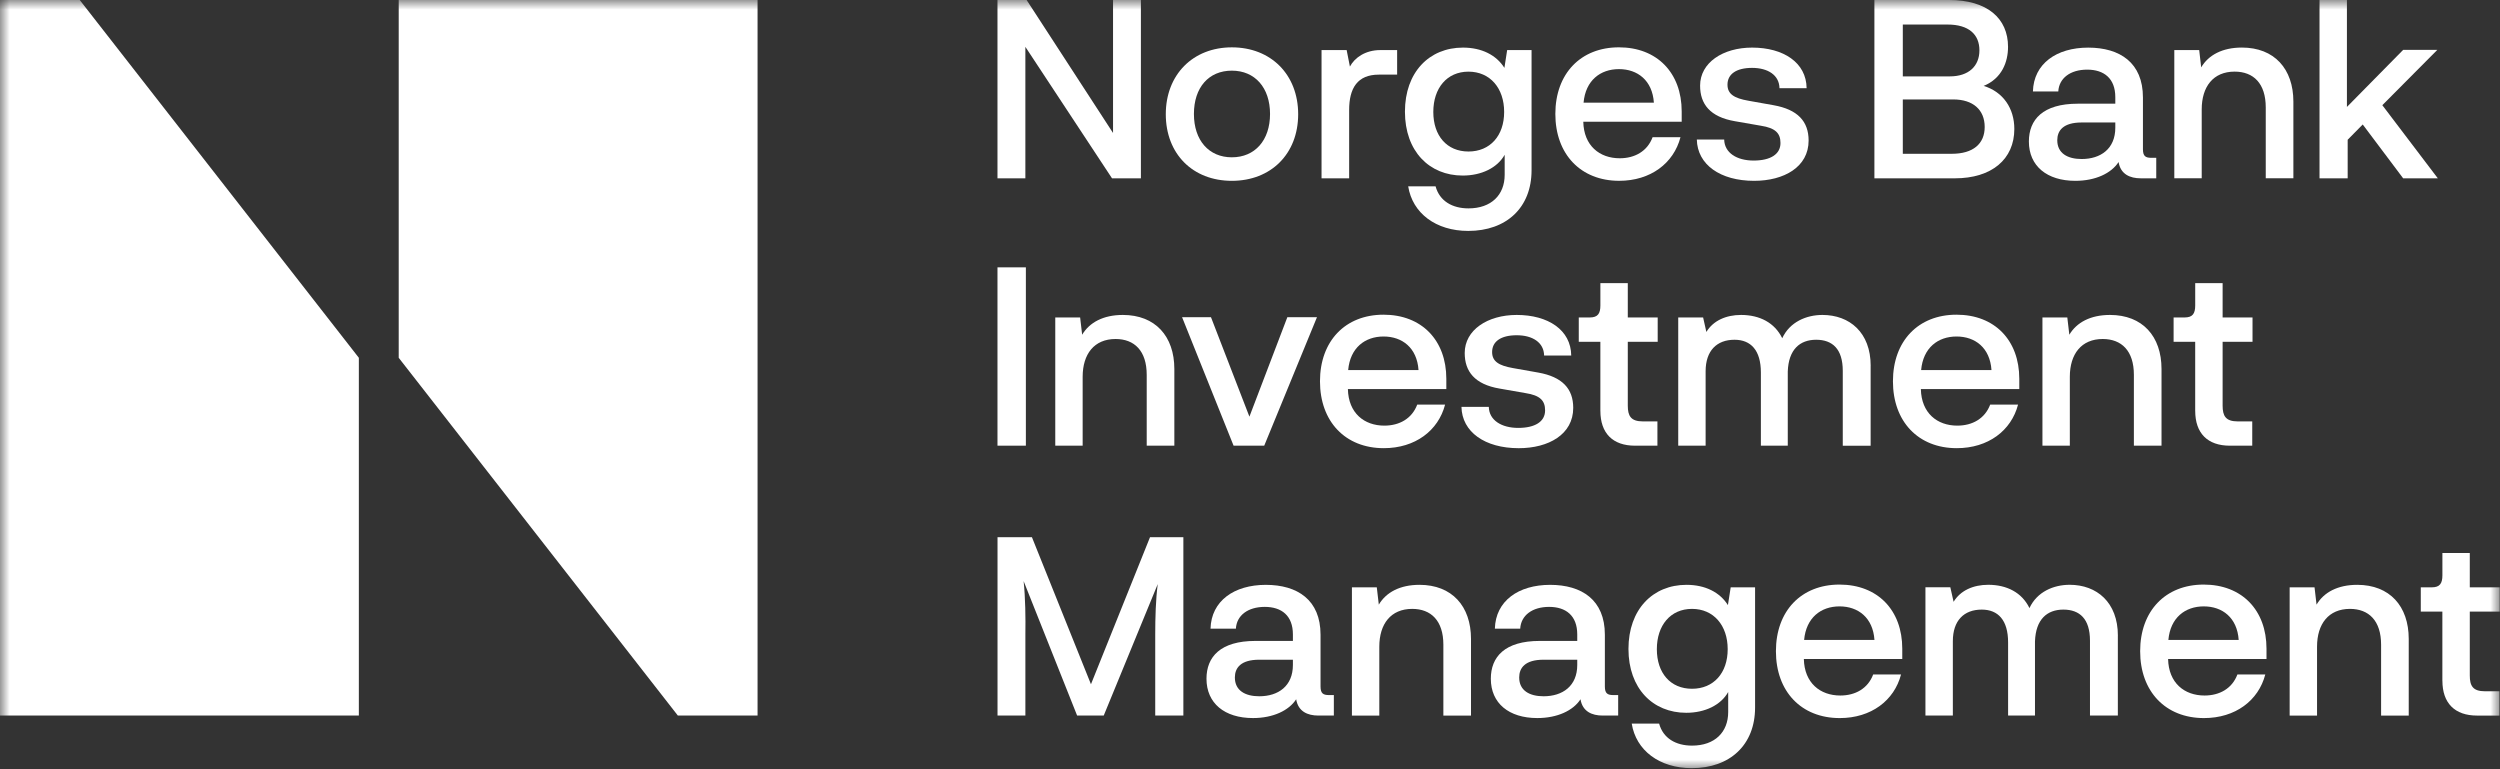
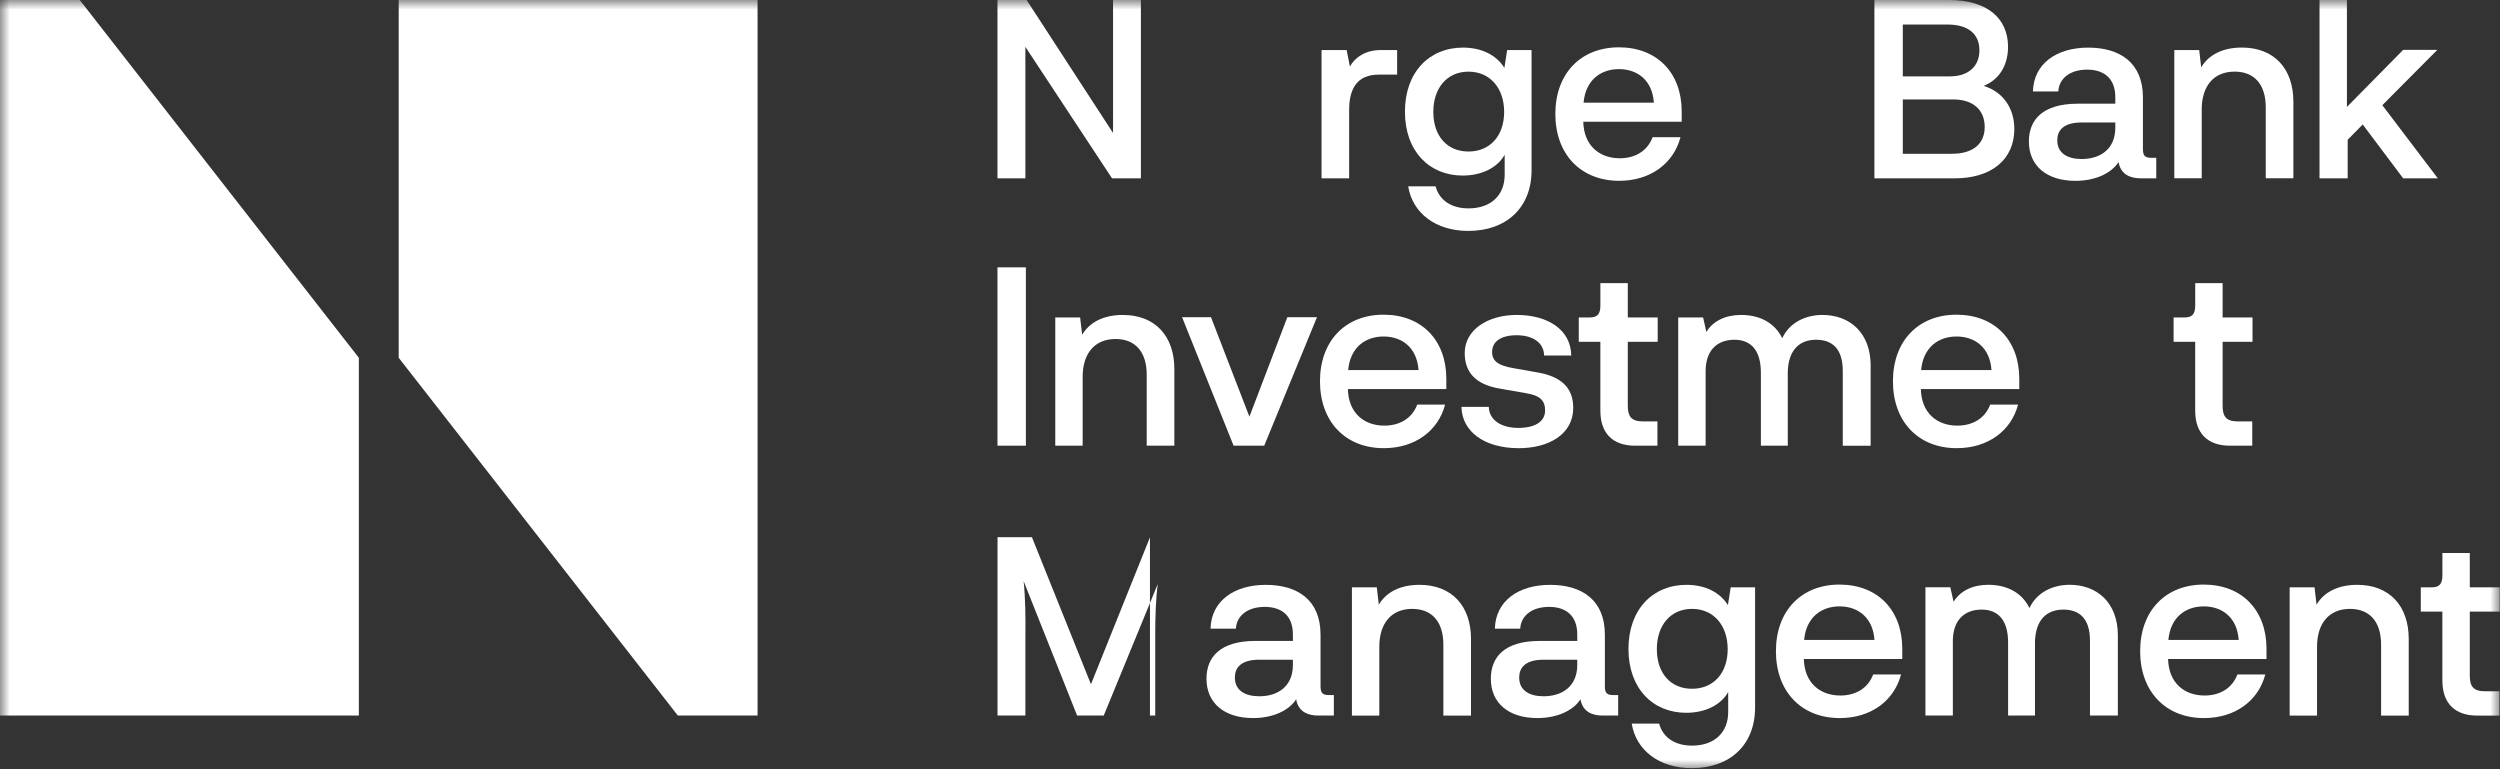
<svg xmlns="http://www.w3.org/2000/svg" width="130" height="40" viewBox="0 0 130 40" fill="none">
  <rect x="0" y="0" width="130" height="40" fill="#333333" stroke="none" />
  <g clip-path="url(#clip0_273_148)">
    <mask id="mask0_273_148" style="mask-type:luminance" maskUnits="userSpaceOnUse" x="0" y="0" width="130" height="40">
      <path d="M130 0H0V40H130V0Z" fill="white" />
    </mask>
    <g mask="url(#mask0_273_148)">
      <path d="M39.393 37.209V0H20.733V18.605L35.248 37.209H39.393Z" fill="white" />
      <path d="M0 0V37.209H18.66V18.605L4.146 0H0Z" fill="white" />
      <path d="M51.869 0H53.384L57.878 6.915V0H59.327V9.273H57.825L53.319 2.436V9.273H51.869V0Z" fill="white" />
-       <path d="M64.056 2.462C66.093 2.462 67.505 3.882 67.505 5.939C67.505 7.997 66.095 9.403 64.056 9.403C62.017 9.403 60.621 7.997 60.621 5.939C60.621 3.882 62.032 2.462 64.056 2.462ZM64.056 8.18C65.258 8.18 66.042 7.294 66.042 5.927C66.042 4.56 65.258 3.674 64.056 3.674C62.854 3.674 62.084 4.547 62.084 5.927C62.084 7.307 62.868 8.18 64.056 8.18Z" fill="white" />
      <path d="M72.651 2.605V3.881H71.698C70.587 3.881 70.156 4.585 70.156 5.717V9.272H68.72V2.604H70.026L70.195 3.462C70.444 2.994 71.005 2.604 71.775 2.604H72.651V2.605Z" fill="white" />
      <path d="M79.641 2.605V8.856C79.641 10.797 78.334 12.008 76.349 12.008C74.663 12.008 73.448 11.084 73.226 9.69H74.65C74.859 10.459 75.526 10.836 76.361 10.836C77.549 10.836 78.243 10.132 78.243 9.09V8.048C77.863 8.726 77.041 9.129 76.061 9.129C74.324 9.129 73.057 7.865 73.057 5.808C73.057 3.751 74.324 2.475 76.073 2.475C77.053 2.475 77.81 2.865 78.229 3.529L78.372 2.605H79.639H79.641ZM78.216 5.822C78.216 4.585 77.485 3.726 76.361 3.726C75.237 3.726 74.532 4.585 74.532 5.822C74.532 7.059 75.238 7.879 76.361 7.879C77.484 7.879 78.216 7.059 78.216 5.822Z" fill="white" />
      <path d="M87.451 6.329H82.331C82.357 7.579 83.18 8.23 84.225 8.23C85.009 8.23 85.662 7.866 85.935 7.135H87.385C87.032 8.49 85.83 9.402 84.197 9.402C82.199 9.402 80.878 8.022 80.878 5.925C80.878 3.827 82.197 2.461 84.183 2.461C86.169 2.461 87.448 3.79 87.448 5.794V6.328L87.451 6.329ZM82.345 5.34H86.002C85.924 4.18 85.153 3.594 84.186 3.594C83.219 3.594 82.449 4.18 82.345 5.34Z" fill="white" />
-       <path d="M89.658 7.254C89.67 7.944 90.311 8.349 91.186 8.349C92.062 8.349 92.585 8.023 92.585 7.437C92.585 6.929 92.323 6.656 91.566 6.538L90.221 6.304C88.915 6.082 88.405 5.405 88.405 4.454C88.405 3.256 89.593 2.475 91.109 2.475C92.742 2.475 93.93 3.256 93.944 4.585H92.533C92.521 3.907 91.933 3.53 91.109 3.53C90.285 3.53 89.829 3.856 89.829 4.403C89.829 4.885 90.168 5.107 90.913 5.237L92.231 5.472C93.472 5.693 94.048 6.306 94.048 7.307C94.048 8.687 92.768 9.403 91.213 9.403C89.45 9.403 88.261 8.557 88.235 7.254H89.659H89.658Z" fill="white" />
      <path d="M104.745 6.707C104.745 8.282 103.569 9.273 101.649 9.273H97.469V0H101.349C103.334 0 104.418 0.95 104.418 2.436C104.418 3.217 104.104 4.076 103.151 4.467C104.169 4.78 104.745 5.639 104.745 6.707ZM101.271 1.276H98.946V3.972H101.389C102.369 3.972 102.93 3.439 102.93 2.617C102.93 1.795 102.381 1.276 101.271 1.276ZM103.204 6.603C103.204 5.704 102.59 5.171 101.571 5.171H98.946V7.997H101.493C102.604 7.997 103.204 7.476 103.204 6.603Z" fill="white" />
      <path d="M112.125 8.204V9.272H111.315C110.766 9.272 110.27 9.065 110.166 8.426C109.786 9.012 108.964 9.403 107.919 9.403C106.443 9.403 105.502 8.634 105.502 7.358C105.502 6.224 106.221 5.392 108.049 5.392H109.996V5.054C109.996 4.077 109.408 3.621 108.533 3.621C107.657 3.621 107.07 4.065 107.031 4.755H105.712C105.751 3.31 106.941 2.476 108.586 2.476C110.231 2.476 111.433 3.257 111.433 5.068V7.764C111.433 8.128 111.576 8.207 111.878 8.207H112.127L112.125 8.204ZM109.996 6.369H108.245C107.278 6.369 106.978 6.798 106.978 7.293C106.978 7.97 107.513 8.269 108.245 8.269C109.237 8.269 109.996 7.736 109.996 6.641V6.369Z" fill="white" />
      <path d="M119.256 5.287V9.271H117.819V5.586C117.819 4.336 117.179 3.724 116.199 3.724C115.089 3.724 114.489 4.505 114.489 5.69V9.271H113.064V2.603H114.358L114.462 3.502C114.842 2.863 115.56 2.473 116.579 2.473C118.264 2.473 119.256 3.58 119.256 5.285V5.287Z" fill="white" />
      <path d="M120.615 0H122.04V5.561L124.966 2.592H126.742L123.881 5.47L126.767 9.273H124.965L122.862 6.473L122.079 7.267V9.273H120.615V0Z" fill="white" />
      <path d="M53.345 23.175H51.869V13.902H53.345V23.175Z" fill="white" />
      <path d="M61.066 19.191V23.175H59.629V19.49C59.629 18.241 58.988 17.628 58.009 17.628C56.898 17.628 56.298 18.41 56.298 19.594V23.175H54.874V16.507H56.167L56.272 17.406C56.651 16.768 57.37 16.377 58.388 16.377C60.074 16.377 61.066 17.484 61.066 19.189V19.191Z" fill="white" />
      <path d="M64.97 21.665L66.942 16.494H68.483L65.74 23.175H64.146L61.468 16.494H62.971L64.969 21.665H64.97Z" fill="white" />
      <path d="M75.212 20.233H70.091C70.118 21.482 70.94 22.133 71.985 22.133C72.769 22.133 73.422 21.769 73.696 21.039H75.145C74.792 22.394 73.59 23.305 71.957 23.305C69.959 23.305 68.639 21.925 68.639 19.828C68.639 17.73 69.957 16.364 71.943 16.364C73.929 16.364 75.209 17.693 75.209 19.698V20.231L75.212 20.233ZM70.105 19.243H73.763C73.685 18.084 72.914 17.498 71.946 17.498C70.979 17.498 70.209 18.084 70.105 19.243Z" fill="white" />
      <path d="M77.418 21.157C77.431 21.847 78.072 22.251 78.947 22.251C79.823 22.251 80.345 21.926 80.345 21.34C80.345 20.831 80.084 20.558 79.326 20.441L77.981 20.206C76.675 19.985 76.165 19.307 76.165 18.357C76.165 17.158 77.353 16.377 78.869 16.377C80.502 16.377 81.69 17.158 81.704 18.487H80.294C80.281 17.809 79.694 17.433 78.869 17.433C78.045 17.433 77.59 17.758 77.59 18.306C77.59 18.788 77.928 19.009 78.673 19.14L79.992 19.374C81.233 19.596 81.808 20.208 81.808 21.209C81.808 22.589 80.528 23.306 78.974 23.306C77.21 23.306 76.022 22.459 75.996 21.157H77.42H77.418Z" fill="white" />
      <path d="M83.219 21.366V17.772H82.096V16.508H82.671C83.09 16.508 83.22 16.3 83.22 15.883V14.724H84.645V16.508H86.2V17.772H84.645V21.093C84.645 21.626 84.802 21.913 85.428 21.913H86.186V23.176H85.022C83.859 23.176 83.22 22.525 83.22 21.366H83.219Z" fill="white" />
      <path d="M97.273 19.022V23.177H95.824V19.282C95.824 18.149 95.289 17.667 94.44 17.667C93.591 17.667 93.003 18.175 92.964 19.321V23.175H91.566V19.372C91.566 18.213 91.043 17.667 90.195 17.667C89.268 17.667 88.692 18.241 88.692 19.307V23.175H87.268V16.507H88.562L88.731 17.262C89.084 16.676 89.75 16.377 90.534 16.377C91.501 16.377 92.284 16.78 92.676 17.588C93.068 16.741 93.93 16.377 94.766 16.377C96.177 16.377 97.275 17.289 97.275 19.02L97.273 19.022Z" fill="white" />
      <path d="M105.006 20.233H99.885C99.912 21.482 100.734 22.133 101.779 22.133C102.563 22.133 103.216 21.769 103.49 21.039H104.939C104.586 22.394 103.384 23.305 101.751 23.305C99.753 23.305 98.433 21.925 98.433 19.828C98.433 17.73 99.752 16.364 101.737 16.364C103.723 16.364 105.003 17.693 105.003 19.698V20.231L105.006 20.233ZM99.899 19.243H103.557C103.479 18.084 102.708 17.498 101.741 17.498C100.773 17.498 100.004 18.084 99.899 19.243Z" fill="white" />
-       <path d="M112.399 19.191V23.175H110.962V19.49C110.962 18.241 110.321 17.628 109.341 17.628C108.231 17.628 107.631 18.41 107.631 19.594V23.175H106.207V16.507H107.5L107.605 17.406C107.984 16.768 108.702 16.377 109.721 16.377C111.407 16.377 112.399 17.484 112.399 19.189V19.191Z" fill="white" />
      <path d="M114.15 21.366V17.772H113.027V16.508H113.602C114.021 16.508 114.151 16.3 114.151 15.883V14.724H115.576V16.508H117.131V17.772H115.576V21.093C115.576 21.626 115.733 21.913 116.359 21.913H117.117V23.176H115.953C114.79 23.176 114.151 22.525 114.151 21.366H114.15Z" fill="white" />
-       <path d="M59.798 27.936H61.535V37.209H60.072V32.977C60.072 32.13 60.099 31.154 60.203 30.372L57.394 37.209H56.01L53.228 30.216C53.32 31.088 53.333 32.13 53.32 32.977V37.209H51.871V27.936H53.661L56.73 35.581L59.8 27.936H59.798Z" fill="white" />
+       <path d="M59.798 27.936V37.209H60.072V32.977C60.072 32.13 60.099 31.154 60.203 30.372L57.394 37.209H56.01L53.228 30.216C53.32 31.088 53.333 32.13 53.32 32.977V37.209H51.871V27.936H53.661L56.73 35.581L59.8 27.936H59.798Z" fill="white" />
      <path d="M69.36 36.141V37.209H68.55C68.001 37.209 67.505 37.001 67.401 36.362C67.022 36.949 66.199 37.339 65.154 37.339C63.678 37.339 62.737 36.57 62.737 35.294C62.737 34.161 63.456 33.328 65.285 33.328H67.231V32.99C67.231 32.014 66.644 31.558 65.768 31.558C64.893 31.558 64.305 32.001 64.266 32.691H62.947C62.986 31.246 64.176 30.412 65.821 30.412C67.466 30.412 68.668 31.194 68.668 33.004V35.7C68.668 36.065 68.811 36.144 69.113 36.144H69.362L69.36 36.141ZM67.231 34.305H65.481C64.513 34.305 64.213 34.735 64.213 35.229C64.213 35.907 64.748 36.206 65.481 36.206C66.473 36.206 67.231 35.673 67.231 34.578V34.305Z" fill="white" />
      <path d="M76.492 33.225V37.21H75.055V33.524C75.055 32.275 74.414 31.662 73.434 31.662C72.324 31.662 71.724 32.444 71.724 33.628V37.21H70.3V30.541H71.593L71.698 31.441C72.077 30.802 72.795 30.411 73.814 30.411C75.5 30.411 76.492 31.518 76.492 33.224V33.225Z" fill="white" />
      <path d="M84.145 36.141V37.209H83.335C82.786 37.209 82.29 37.001 82.186 36.362C81.807 36.949 80.984 37.339 79.939 37.339C78.463 37.339 77.523 36.57 77.523 35.294C77.523 34.161 78.241 33.328 80.07 33.328H82.017V32.99C82.017 32.014 81.429 31.558 80.553 31.558C79.678 31.558 79.09 32.001 79.051 32.691H77.733C77.771 31.246 78.961 30.412 80.606 30.412C82.251 30.412 83.453 31.194 83.453 33.004V35.7C83.453 36.065 83.597 36.144 83.898 36.144H84.147L84.145 36.141ZM82.017 34.305H80.266C79.298 34.305 78.998 34.735 78.998 35.229C78.998 35.907 79.533 36.206 80.266 36.206C81.258 36.206 82.017 35.673 82.017 34.578V34.305Z" fill="white" />
      <path d="M91.264 30.541V36.792C91.264 38.734 89.958 39.944 87.972 39.944C86.287 39.944 85.072 39.02 84.85 37.627H86.274C86.483 38.396 87.15 38.772 87.985 38.772C89.173 38.772 89.866 38.069 89.866 37.027V35.985C89.487 36.662 88.664 37.065 87.685 37.065C85.948 37.065 84.68 35.802 84.68 33.745C84.68 31.687 85.948 30.411 87.697 30.411C88.677 30.411 89.434 30.802 89.852 31.465L89.996 30.541H91.263H91.264ZM89.84 33.758C89.84 32.521 89.109 31.662 87.985 31.662C86.861 31.662 86.156 32.521 86.156 33.758C86.156 34.996 86.862 35.816 87.985 35.816C89.108 35.816 89.84 34.996 89.84 33.758Z" fill="white" />
      <path d="M98.921 34.267H93.8C93.827 35.516 94.65 36.167 95.695 36.167C96.478 36.167 97.131 35.803 97.405 35.073H98.854C98.501 36.428 97.299 37.34 95.667 37.34C93.668 37.34 92.348 35.96 92.348 33.862C92.348 31.764 93.667 30.398 95.653 30.398C97.638 30.398 98.918 31.727 98.918 33.732V34.265L98.921 34.267ZM93.814 33.278H97.472C97.394 32.118 96.623 31.532 95.656 31.532C94.689 31.532 93.919 32.118 93.814 33.278Z" fill="white" />
      <path d="M110.128 33.054V37.209H108.679V33.315C108.679 32.181 108.144 31.699 107.295 31.699C106.446 31.699 105.858 32.208 105.819 33.353V37.208H104.421V33.404C104.421 32.245 103.899 31.699 103.05 31.699C102.123 31.699 101.548 32.273 101.548 33.339V37.208H100.123V30.539H101.417L101.587 31.294C101.94 30.708 102.605 30.409 103.389 30.409C104.356 30.409 105.14 30.812 105.532 31.62C105.924 30.773 106.785 30.409 107.622 30.409C109.032 30.409 110.13 31.321 110.13 33.053L110.128 33.054Z" fill="white" />
      <path d="M117.861 34.267H112.741C112.767 35.516 113.59 36.167 114.635 36.167C115.418 36.167 116.072 35.803 116.345 35.073H117.795C117.442 36.428 116.24 37.34 114.607 37.34C112.609 37.34 111.288 35.96 111.288 33.862C111.288 31.764 112.607 30.398 114.593 30.398C116.579 30.398 117.858 31.727 117.858 33.732V34.265L117.861 34.267ZM112.755 33.278H116.412C116.334 32.118 115.563 31.532 114.596 31.532C113.629 31.532 112.859 32.118 112.755 33.278Z" fill="white" />
      <path d="M125.254 33.225V37.21H123.817V33.524C123.817 32.275 123.177 31.662 122.197 31.662C121.087 31.662 120.486 32.444 120.486 33.628V37.21H119.062V30.541H120.356L120.46 31.441C120.839 30.802 121.558 30.411 122.576 30.411C124.262 30.411 125.254 31.518 125.254 33.224V33.225Z" fill="white" />
      <path d="M127.003 35.399V31.805H125.881V30.541H126.456C126.874 30.541 127.005 30.334 127.005 29.916V28.757H128.429V30.541H129.984V31.805H128.429V35.126C128.429 35.659 128.586 35.946 129.213 35.946H129.97V37.21H128.807C127.644 37.21 127.005 36.558 127.005 35.399H127.003Z" fill="white" />
    </g>
  </g>
  <defs>
    <clipPath id="clip0_273_148">
      <rect width="130" height="40" fill="white" />
    </clipPath>
  </defs>
</svg>